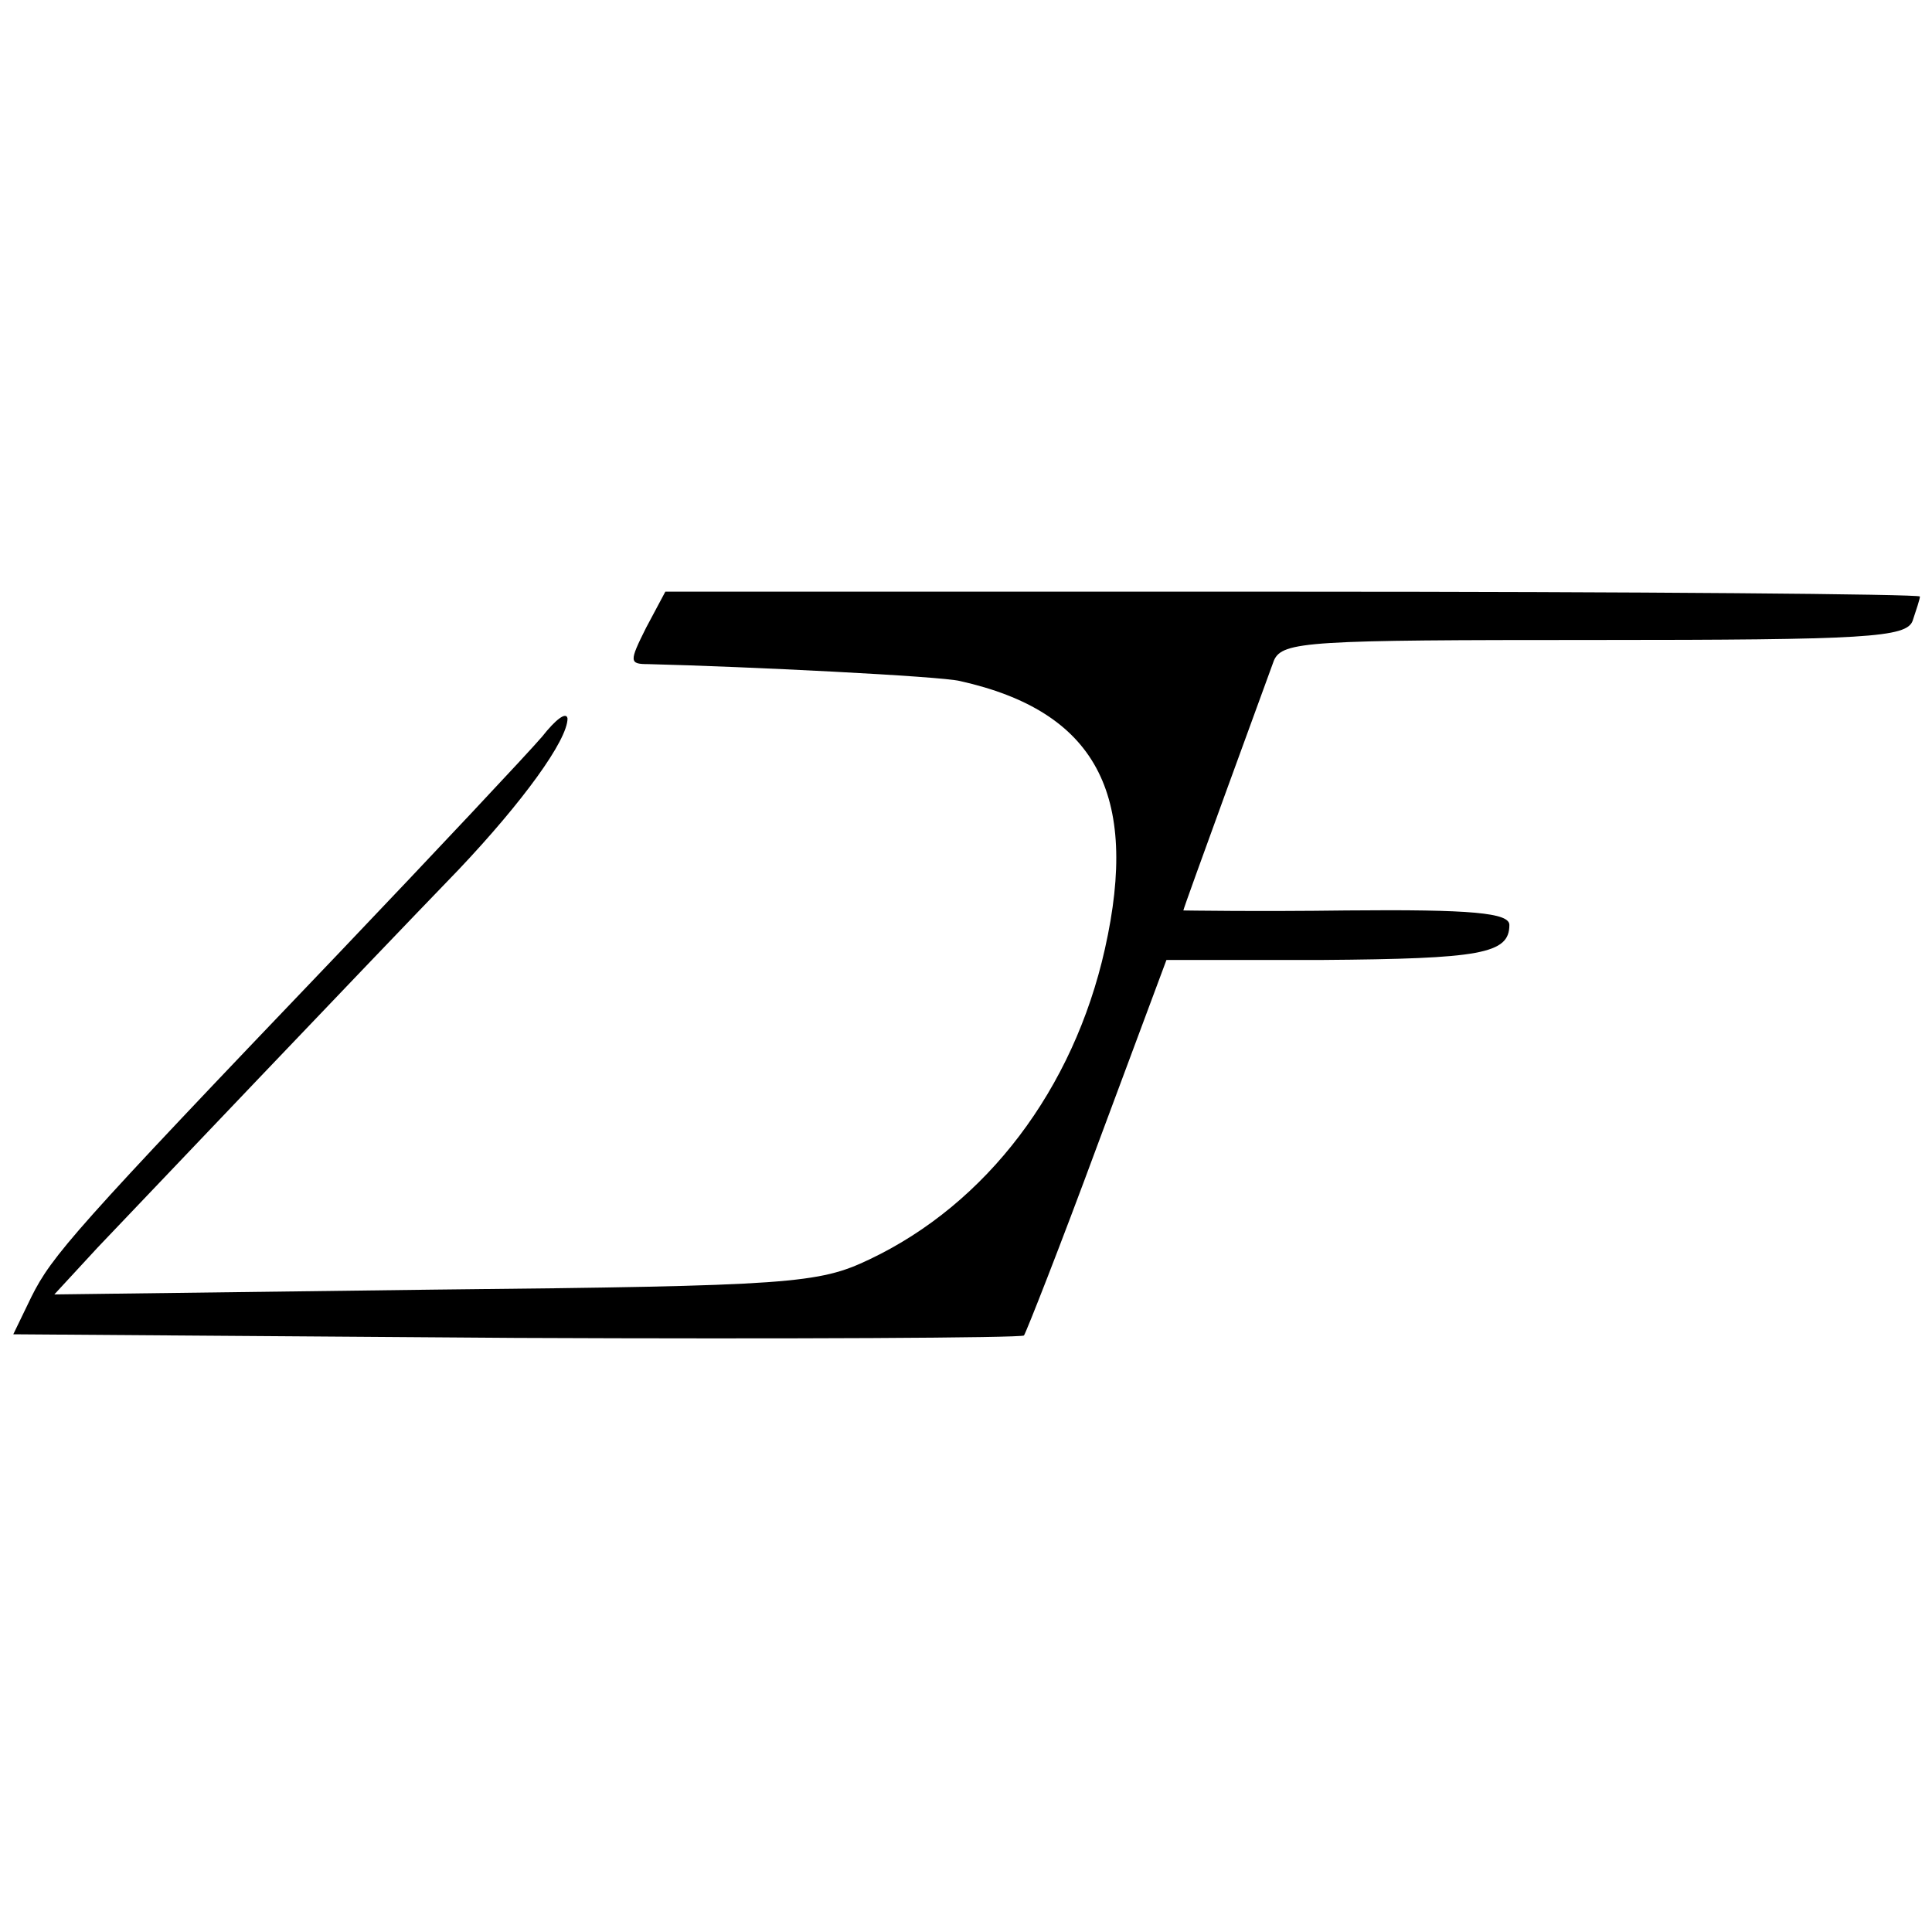
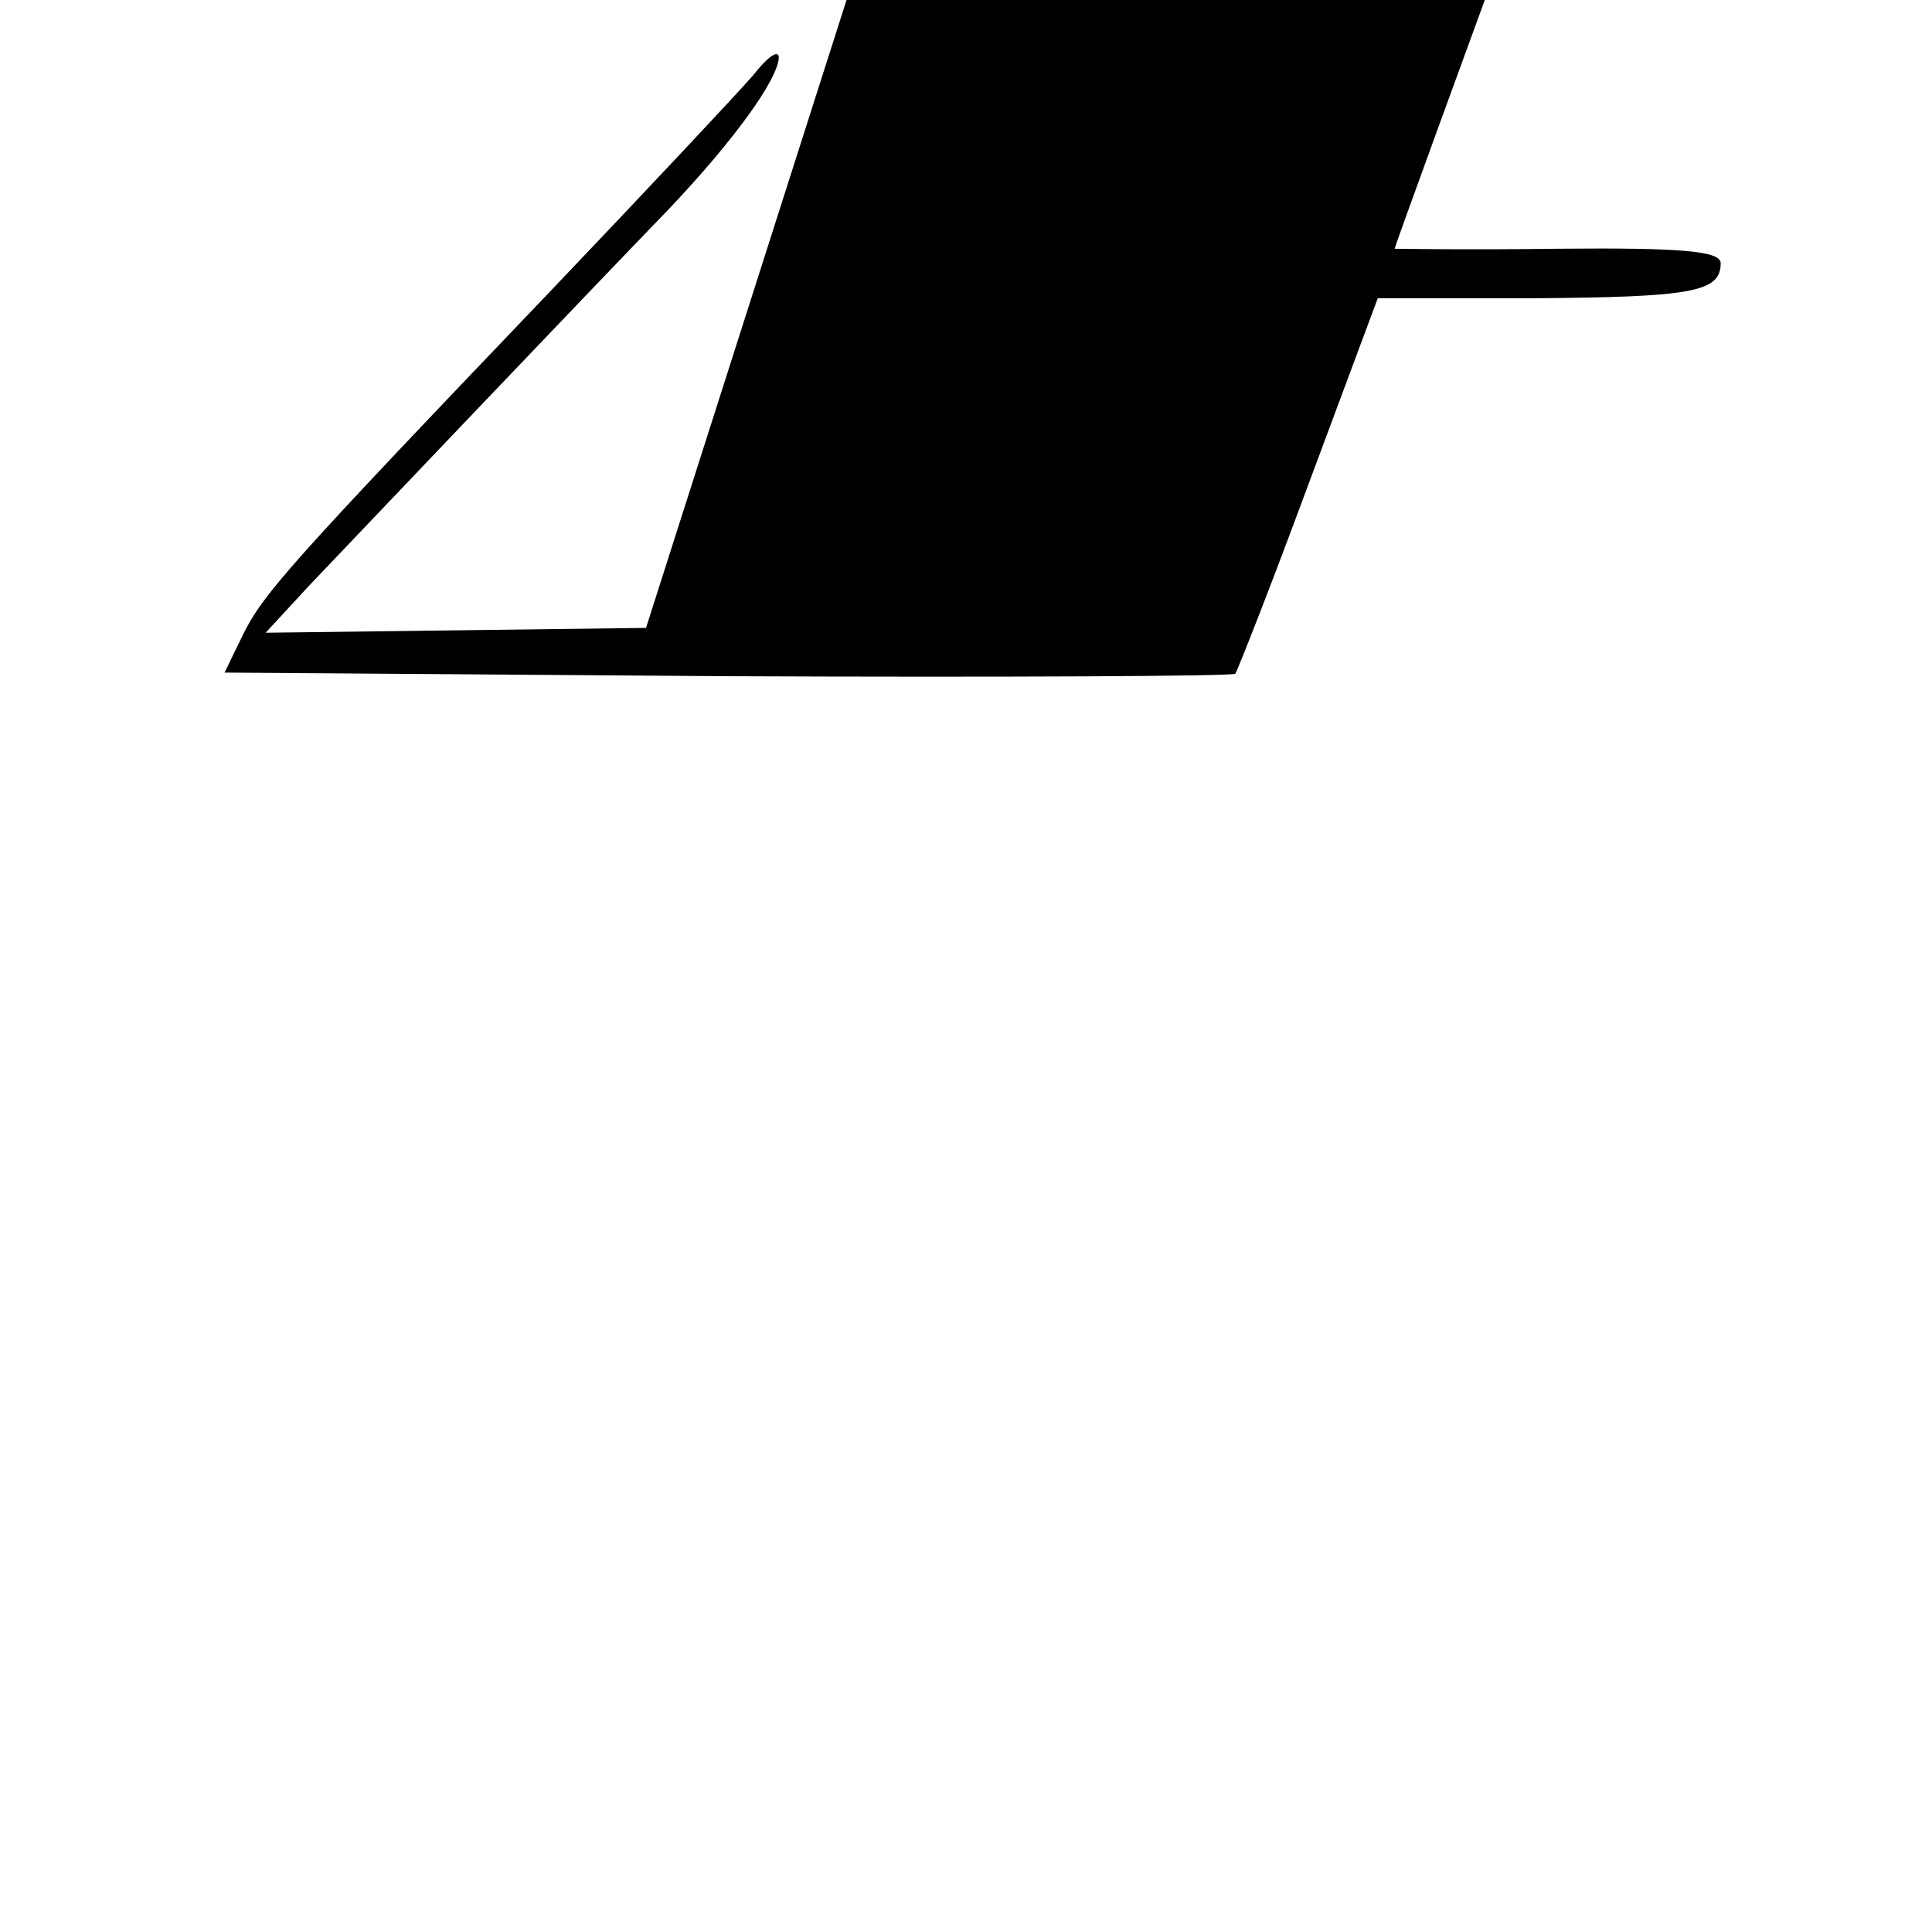
<svg xmlns="http://www.w3.org/2000/svg" version="1.0" width="160pt" height="160pt" viewBox="0 0 160 160" preserveAspectRatio="xMidYMid meet">
  <g transform="translate(0,160) scale(0.1,-0.1)" fill="#000000" stroke="none">
-     <path d="M535 1080 c-14 -28 -14 -30 2 -30 81 -2 242 -10 258 -14 112 -25 149 -93 120 -222 -26 -116 -98 -211 -195 -257 -42 -20 -64 -22 -360 -25 l-315 -4 36 39 c40 42 215 226 299 313 53 56 90 107 90 125 -1 6 -10 -1 -21 -15 -12 -14 -88 -95 -169 -180 -219 -229 -237 -250 -254 -284 l-15 -31 416 -3 c229 -1 418 0 421 2 2 3 30 74 61 158 l57 153 129 0 c131 1 155 5 155 29 0 10 -31 13 -135 12 -74 -1 -135 0 -135 0 0 2 67 185 75 207 7 16 29 17 265 17 226 0 259 2 264 16 3 9 6 18 6 20 0 2 -234 4 -520 4 l-519 0 -16 -30z" />
+     <path d="M535 1080 l-315 -4 36 39 c40 42 215 226 299 313 53 56 90 107 90 125 -1 6 -10 -1 -21 -15 -12 -14 -88 -95 -169 -180 -219 -229 -237 -250 -254 -284 l-15 -31 416 -3 c229 -1 418 0 421 2 2 3 30 74 61 158 l57 153 129 0 c131 1 155 5 155 29 0 10 -31 13 -135 12 -74 -1 -135 0 -135 0 0 2 67 185 75 207 7 16 29 17 265 17 226 0 259 2 264 16 3 9 6 18 6 20 0 2 -234 4 -520 4 l-519 0 -16 -30z" />
  </g>
</svg>